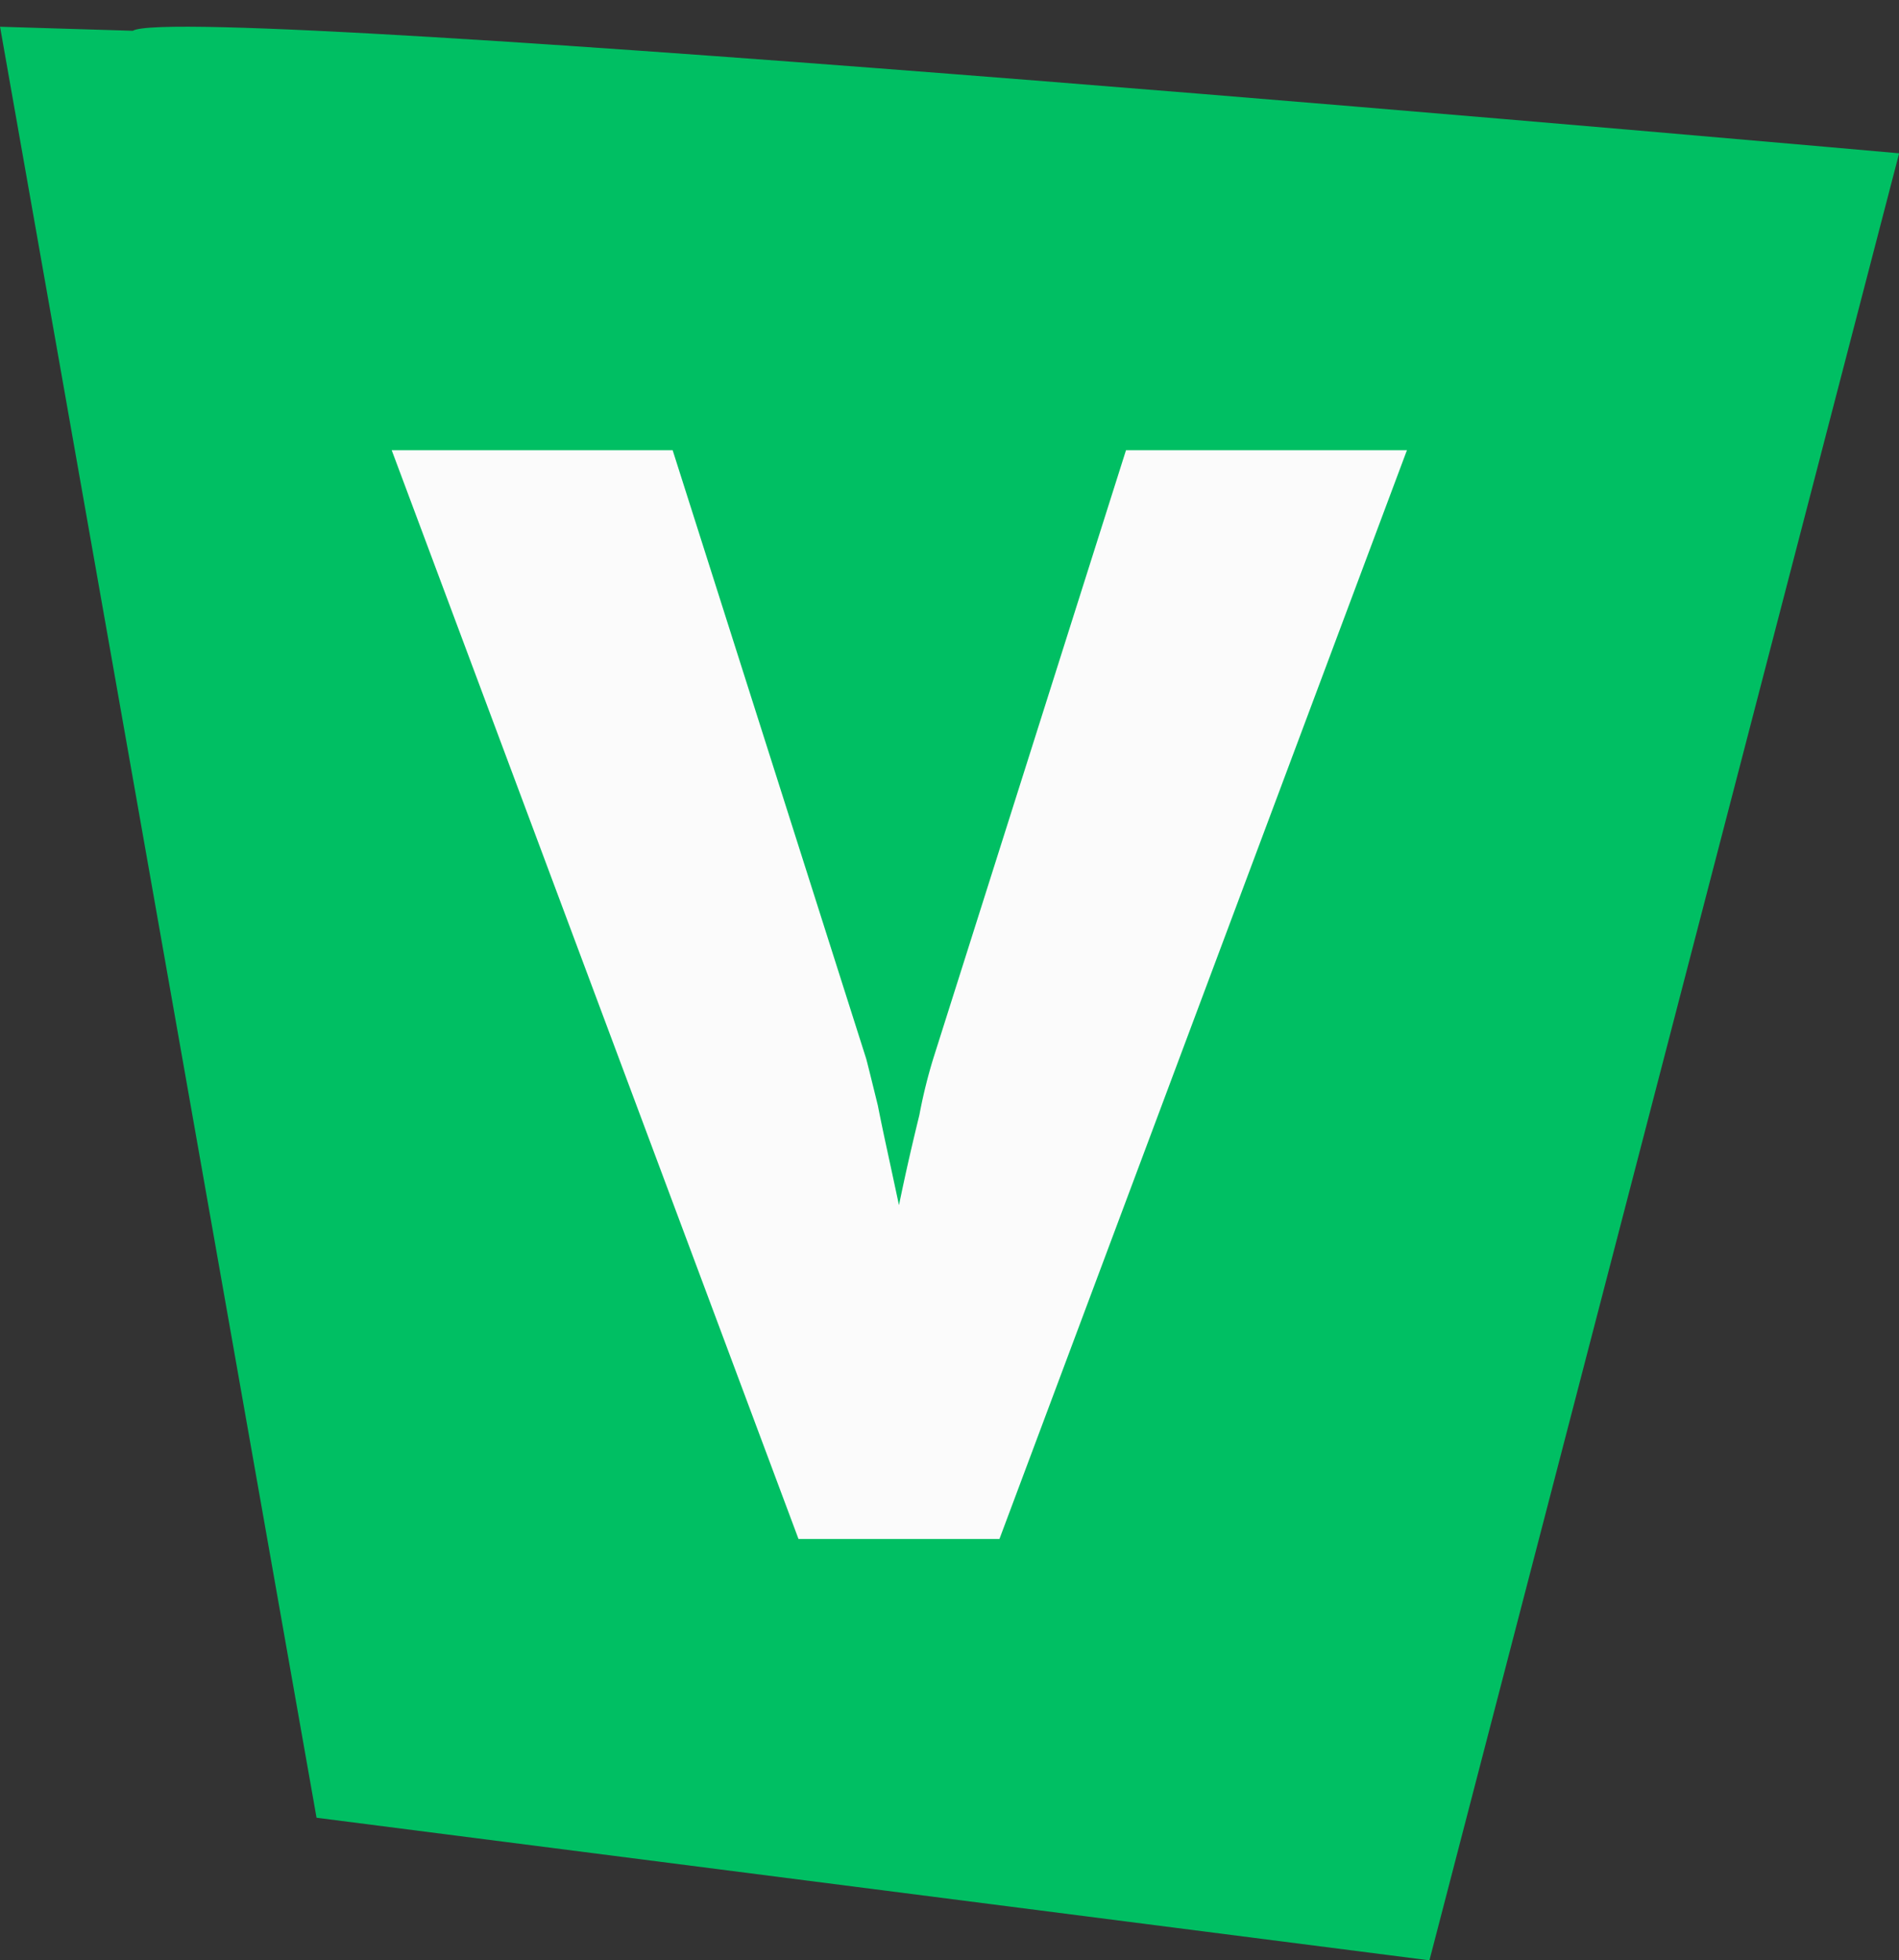
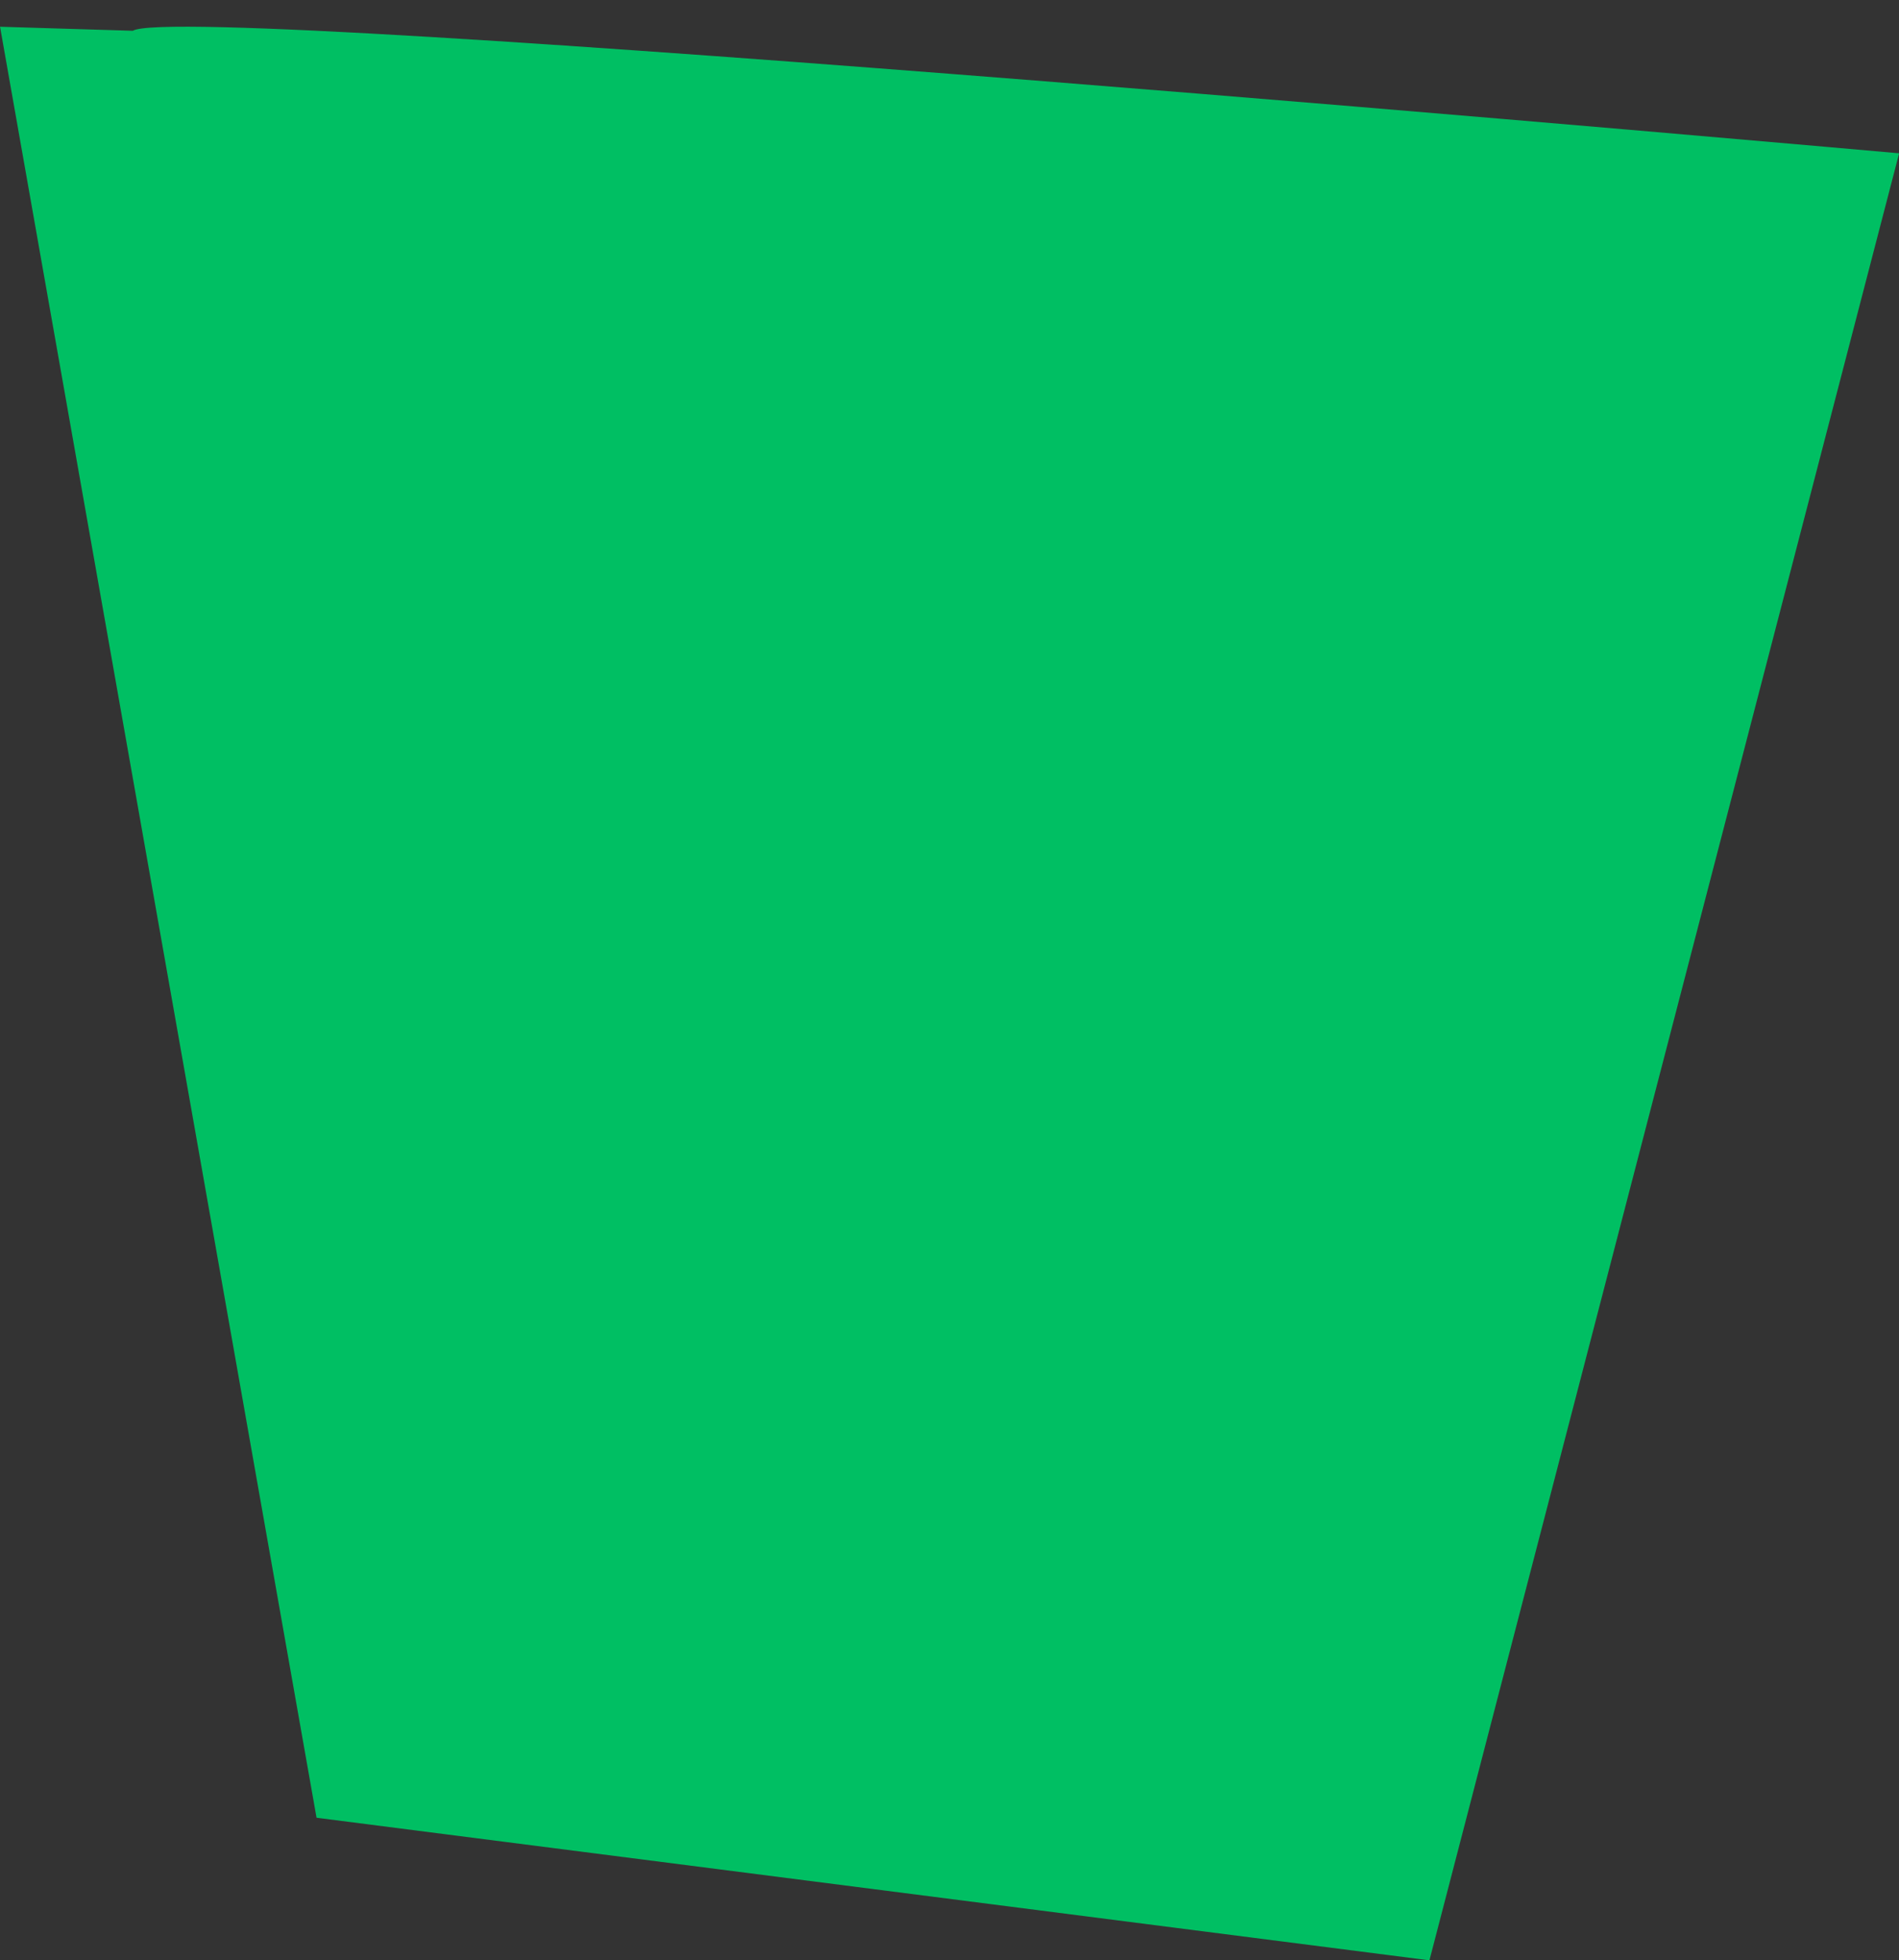
<svg xmlns="http://www.w3.org/2000/svg" data-name="Layer 1" fill="#000000" height="446.5" preserveAspectRatio="xMidYMid meet" version="1" viewBox="208.1 65.2 432.6 446.5" width="432.6" zoomAndPan="magnify">
  <rect x="208.1" y="65.2" width="432.6" height="446.5" fill="#333333" stroke="none" />
  <g id="change1_1">
    <path d="M238.35,72.21c11.63-7,402.38,27.91,402.38,27.91l-107,411.6L280.21,479.24,208.11,71.29Z" fill="#00bf63" />
  </g>
  <g id="change2_1">
-     <path d="M390,415.74l-92.67-248h64l44.1,138.64q.5,1.88,2.65,10.64.83,4.23,2.07,9.94t2.74,12.75q1.16-5.64,2.32-10.72t2.32-9.78a117.74,117.74,0,0,1,3.15-12.83l43.93-138.64h64l-92.83,248Z" fill="#fbfbfb" />
-   </g>
+     </g>
</svg>